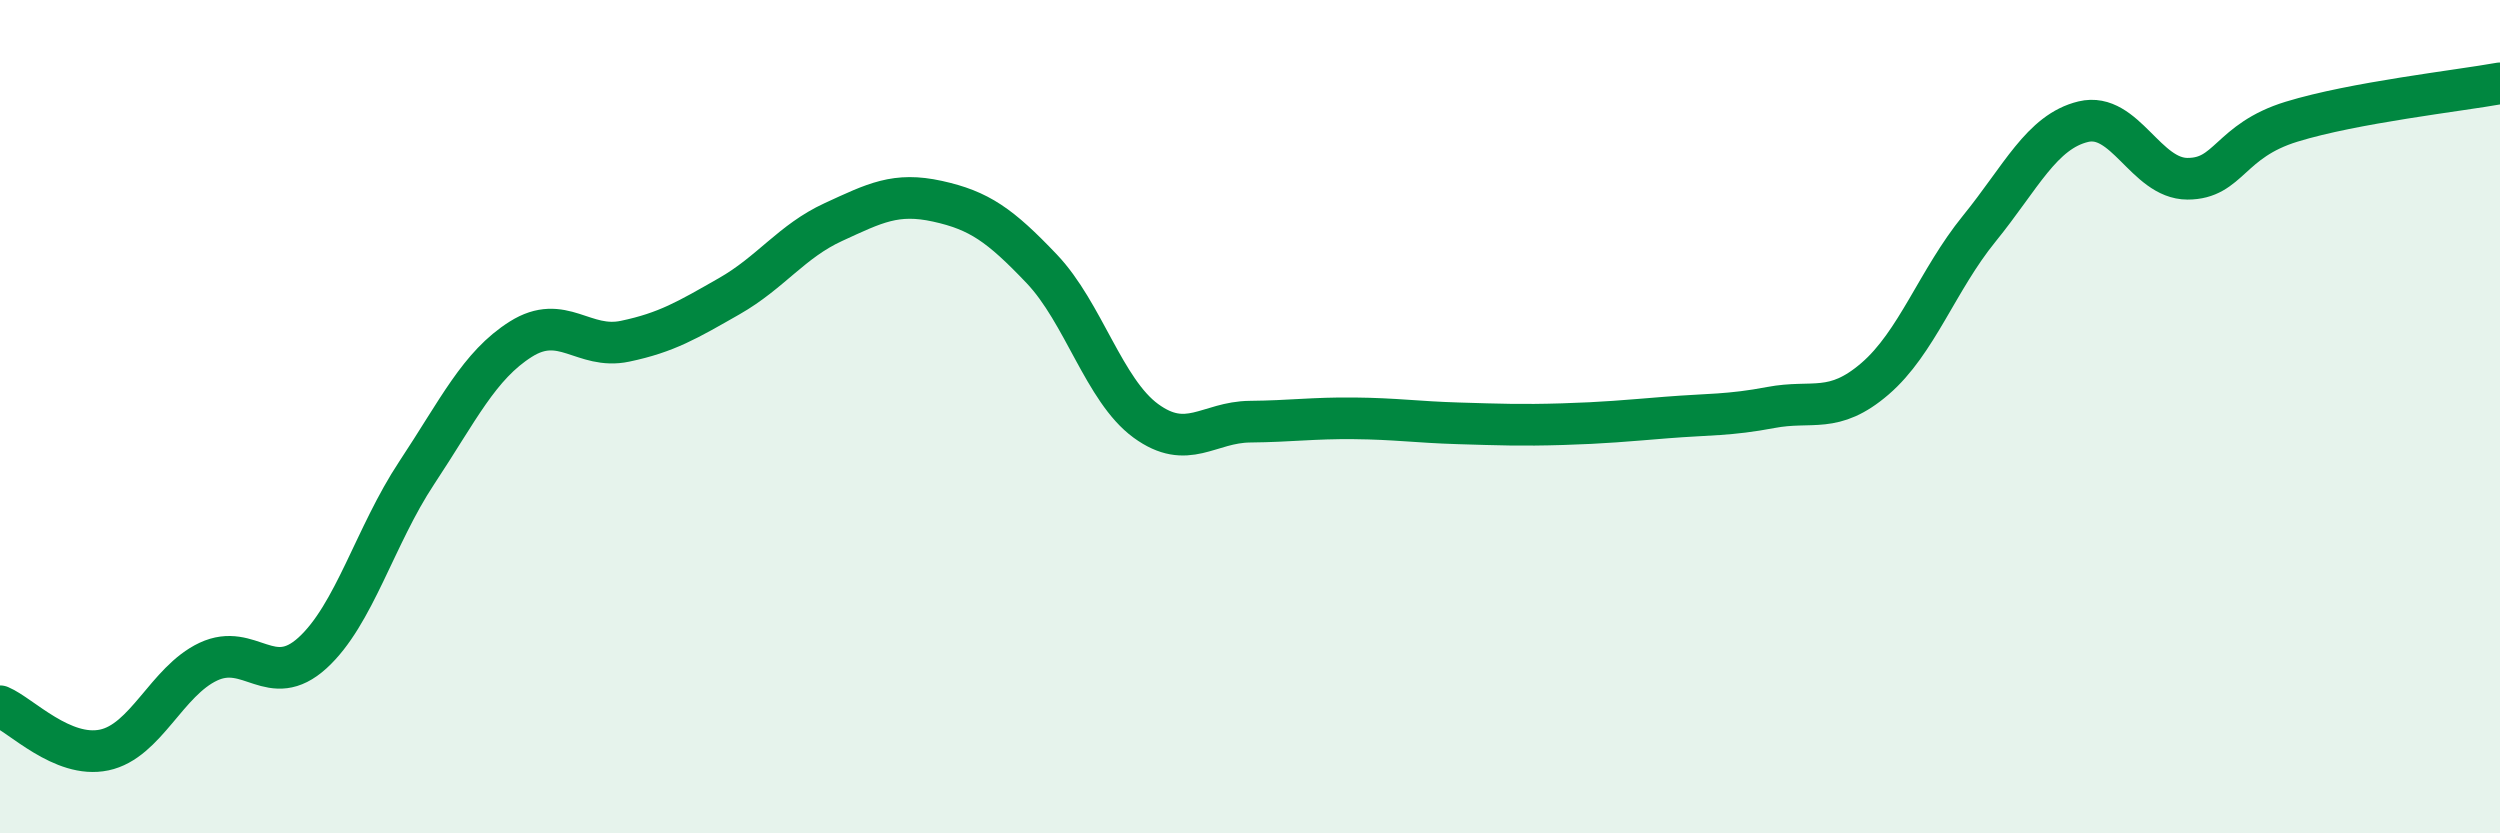
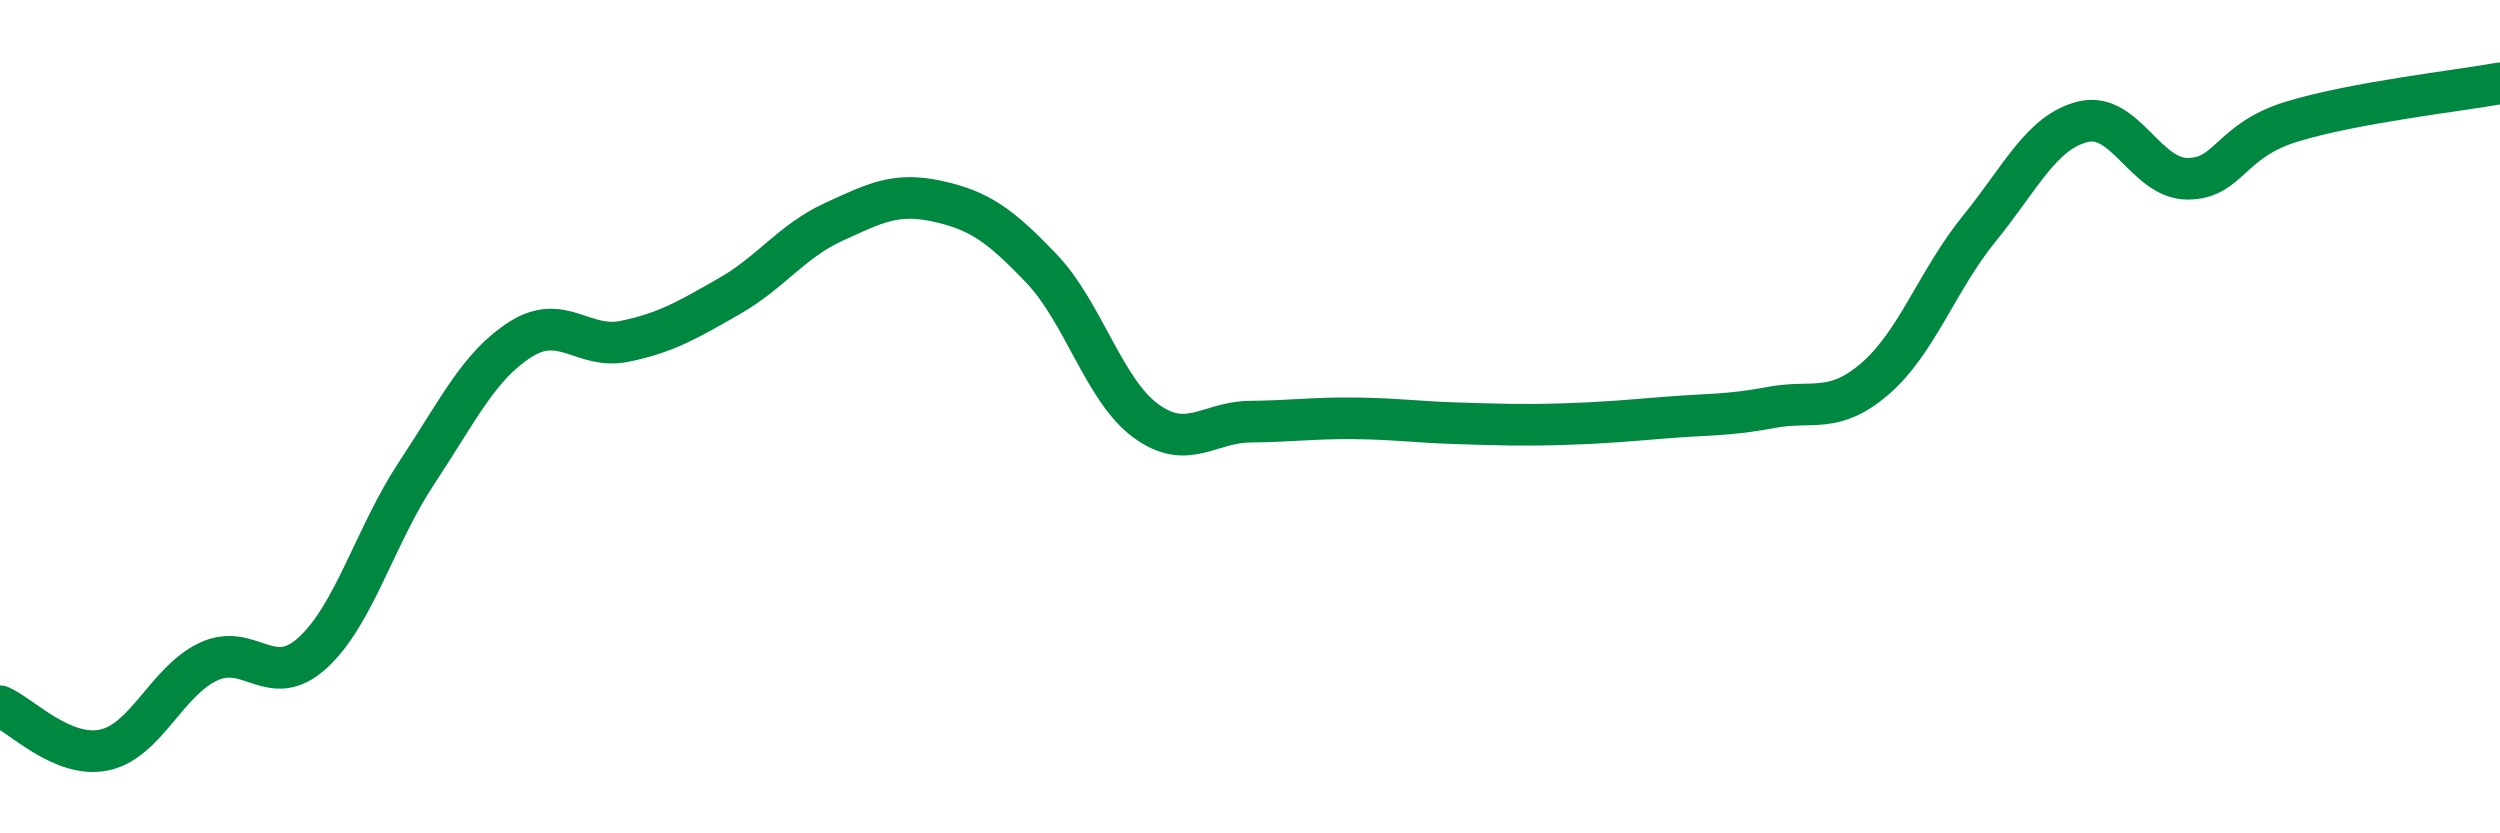
<svg xmlns="http://www.w3.org/2000/svg" width="60" height="20" viewBox="0 0 60 20">
-   <path d="M 0,16.95 C 0.5,17.16 1.5,18.21 2.5,18 C 3.5,17.79 4,16.35 5,15.88 C 6,15.41 6.5,16.58 7.5,15.67 C 8.5,14.76 9,12.86 10,11.35 C 11,9.84 11.5,8.77 12.5,8.14 C 13.5,7.51 14,8.4 15,8.19 C 16,7.98 16.5,7.68 17.5,7.11 C 18.5,6.54 19,5.79 20,5.33 C 21,4.87 21.5,4.61 22.5,4.83 C 23.5,5.05 24,5.4 25,6.45 C 26,7.5 26.5,9.37 27.5,10.1 C 28.5,10.83 29,10.13 30,10.12 C 31,10.11 31.5,10.03 32.5,10.04 C 33.5,10.05 34,10.13 35,10.16 C 36,10.19 36.5,10.21 37.5,10.18 C 38.5,10.15 39,10.1 40,10.02 C 41,9.94 41.5,9.97 42.5,9.78 C 43.5,9.59 44,9.95 45,9.09 C 46,8.23 46.5,6.72 47.5,5.49 C 48.5,4.26 49,3.16 50,2.92 C 51,2.68 51.5,4.29 52.5,4.29 C 53.5,4.29 53.5,3.38 55,2.92 C 56.5,2.46 59,2.18 60,2L60 20L0 20Z" fill="#008740" opacity="0.1" stroke-linecap="round" stroke-linejoin="round" />
  <path d="M 0,16.95 C 0.5,17.16 1.5,18.21 2.5,18 C 3.5,17.79 4,16.35 5,15.88 C 6,15.41 6.5,16.58 7.5,15.67 C 8.5,14.76 9,12.86 10,11.35 C 11,9.84 11.5,8.77 12.5,8.14 C 13.5,7.51 14,8.4 15,8.19 C 16,7.98 16.5,7.68 17.5,7.11 C 18.5,6.54 19,5.79 20,5.33 C 21,4.87 21.5,4.61 22.5,4.83 C 23.5,5.05 24,5.4 25,6.45 C 26,7.5 26.5,9.37 27.5,10.1 C 28.5,10.83 29,10.13 30,10.12 C 31,10.11 31.5,10.03 32.5,10.04 C 33.5,10.05 34,10.13 35,10.16 C 36,10.19 36.5,10.21 37.5,10.18 C 38.5,10.15 39,10.1 40,10.02 C 41,9.94 41.5,9.97 42.5,9.78 C 43.5,9.59 44,9.95 45,9.09 C 46,8.23 46.5,6.72 47.5,5.49 C 48.5,4.26 49,3.16 50,2.92 C 51,2.68 51.5,4.29 52.5,4.29 C 53.5,4.29 53.5,3.38 55,2.92 C 56.5,2.46 59,2.18 60,2" stroke="#008740" stroke-width="1" fill="none" stroke-linecap="round" stroke-linejoin="round" />
</svg>